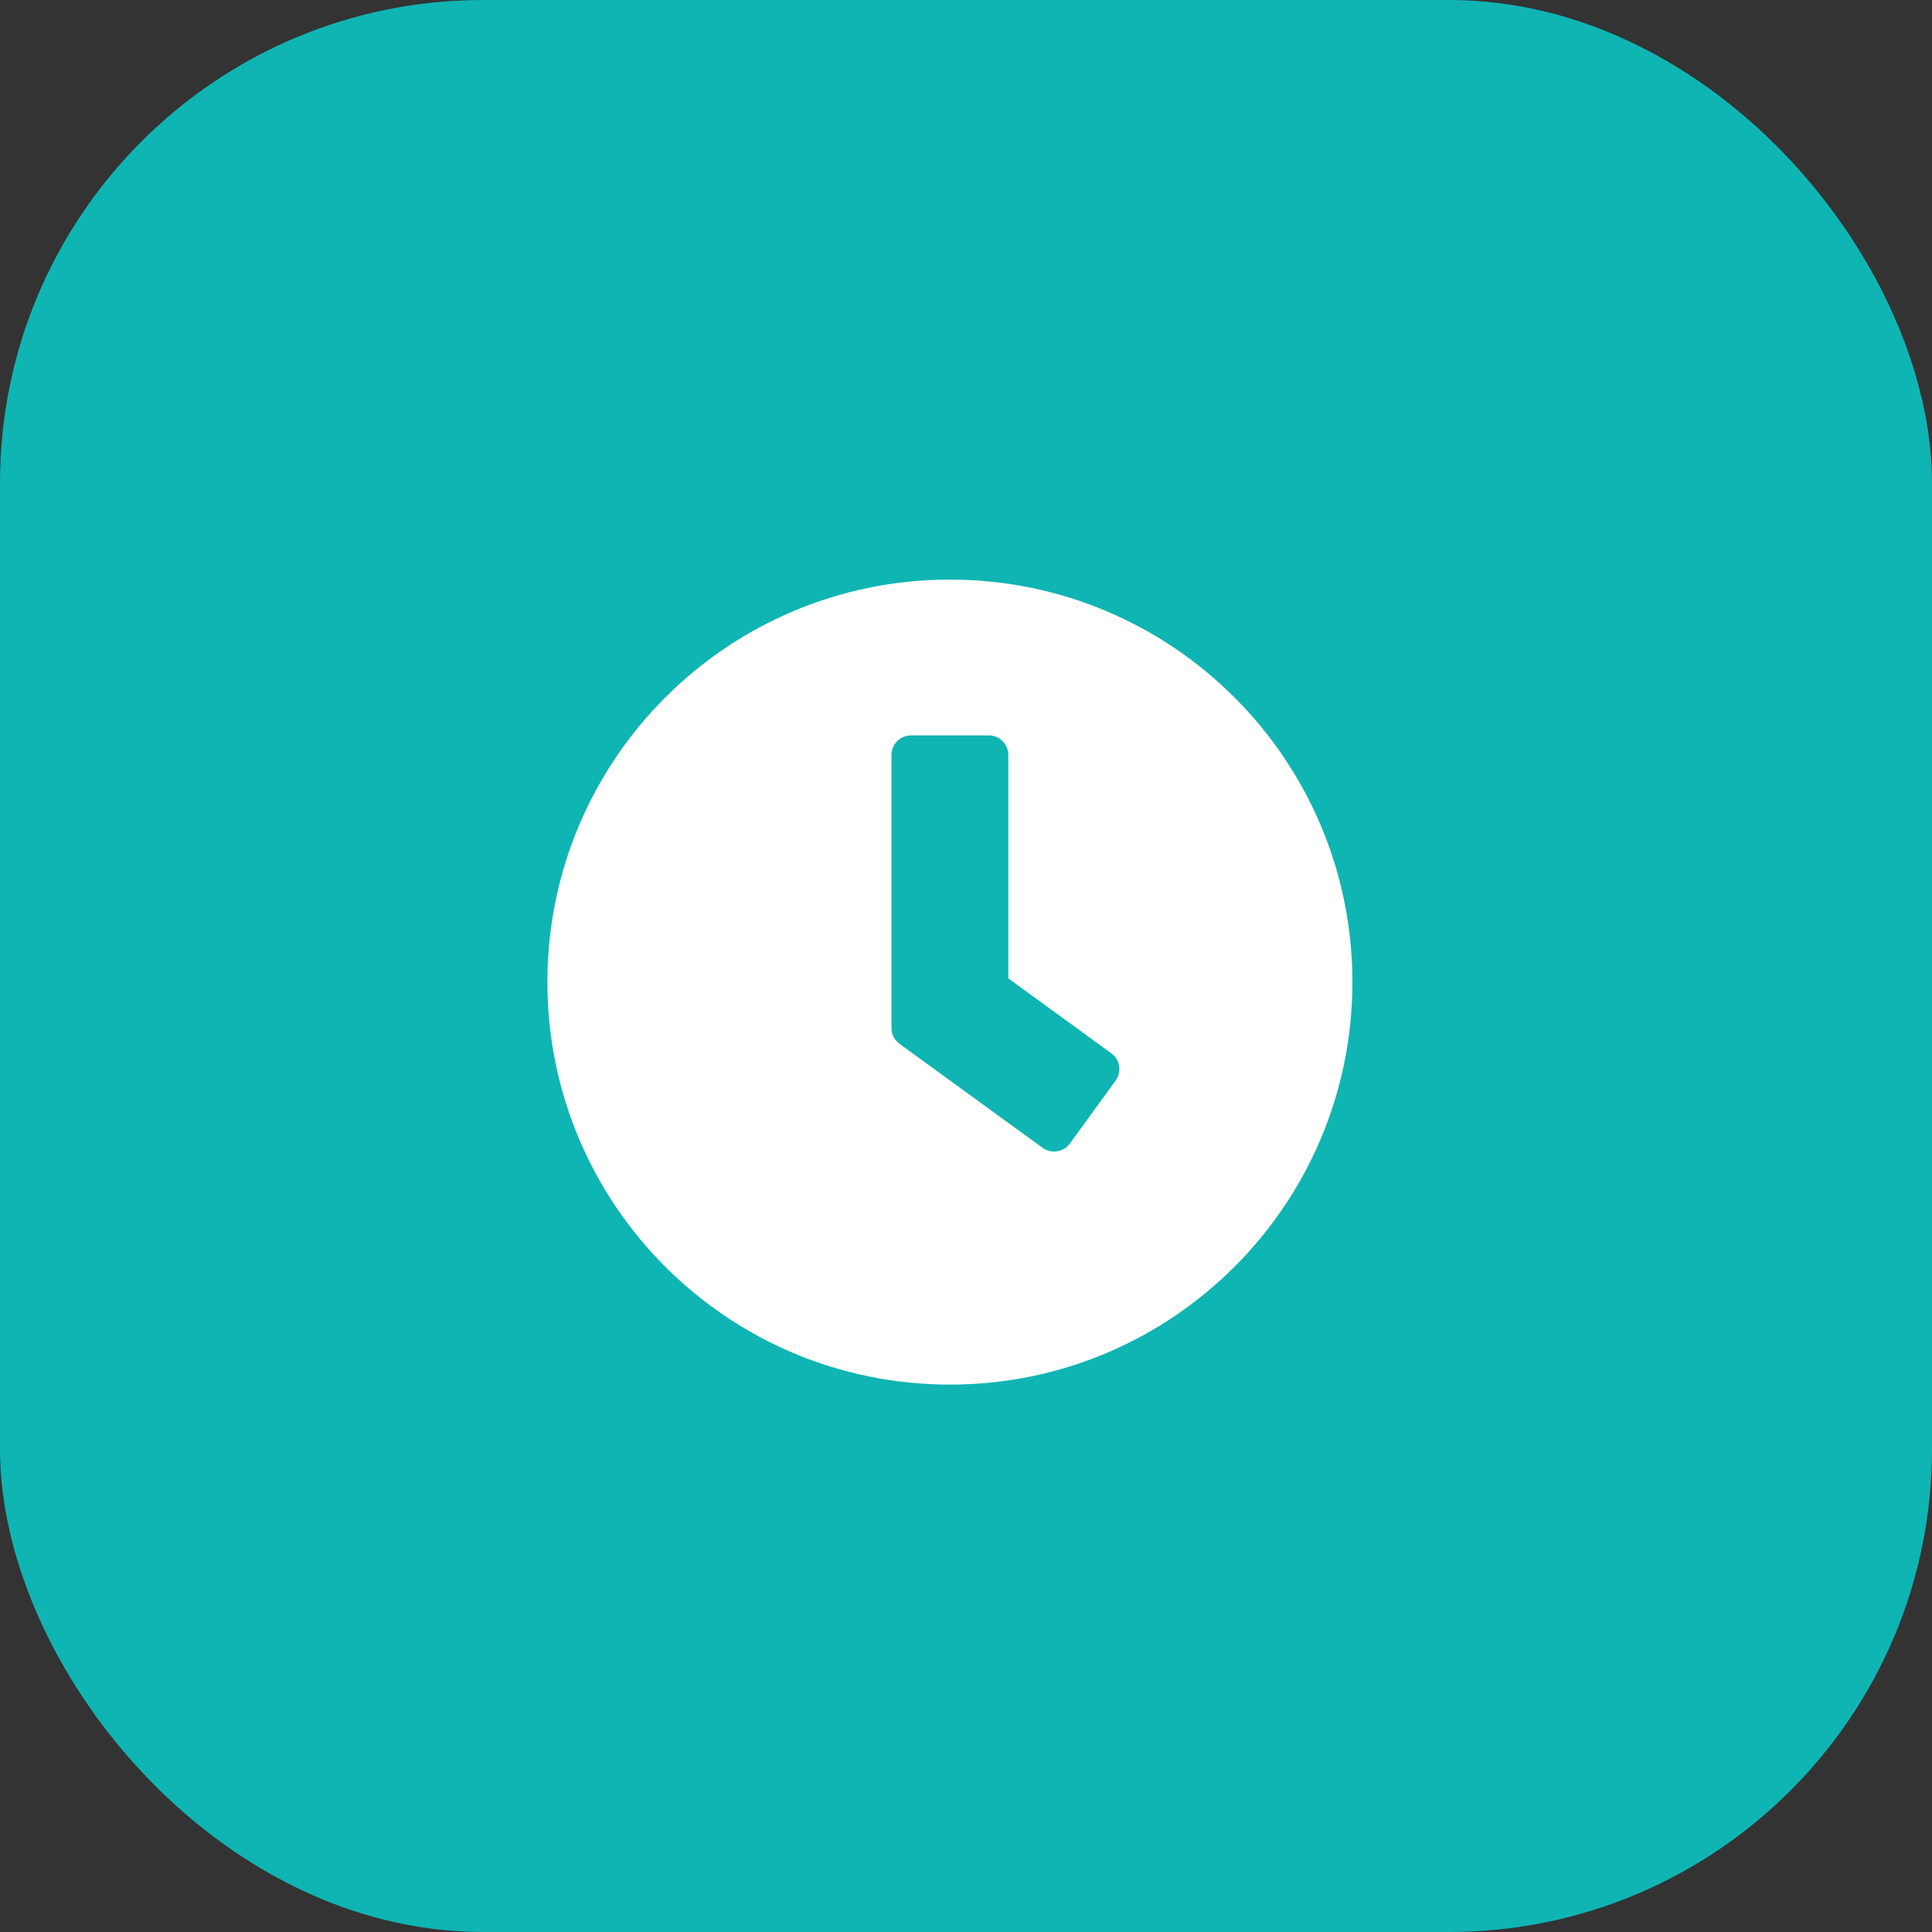
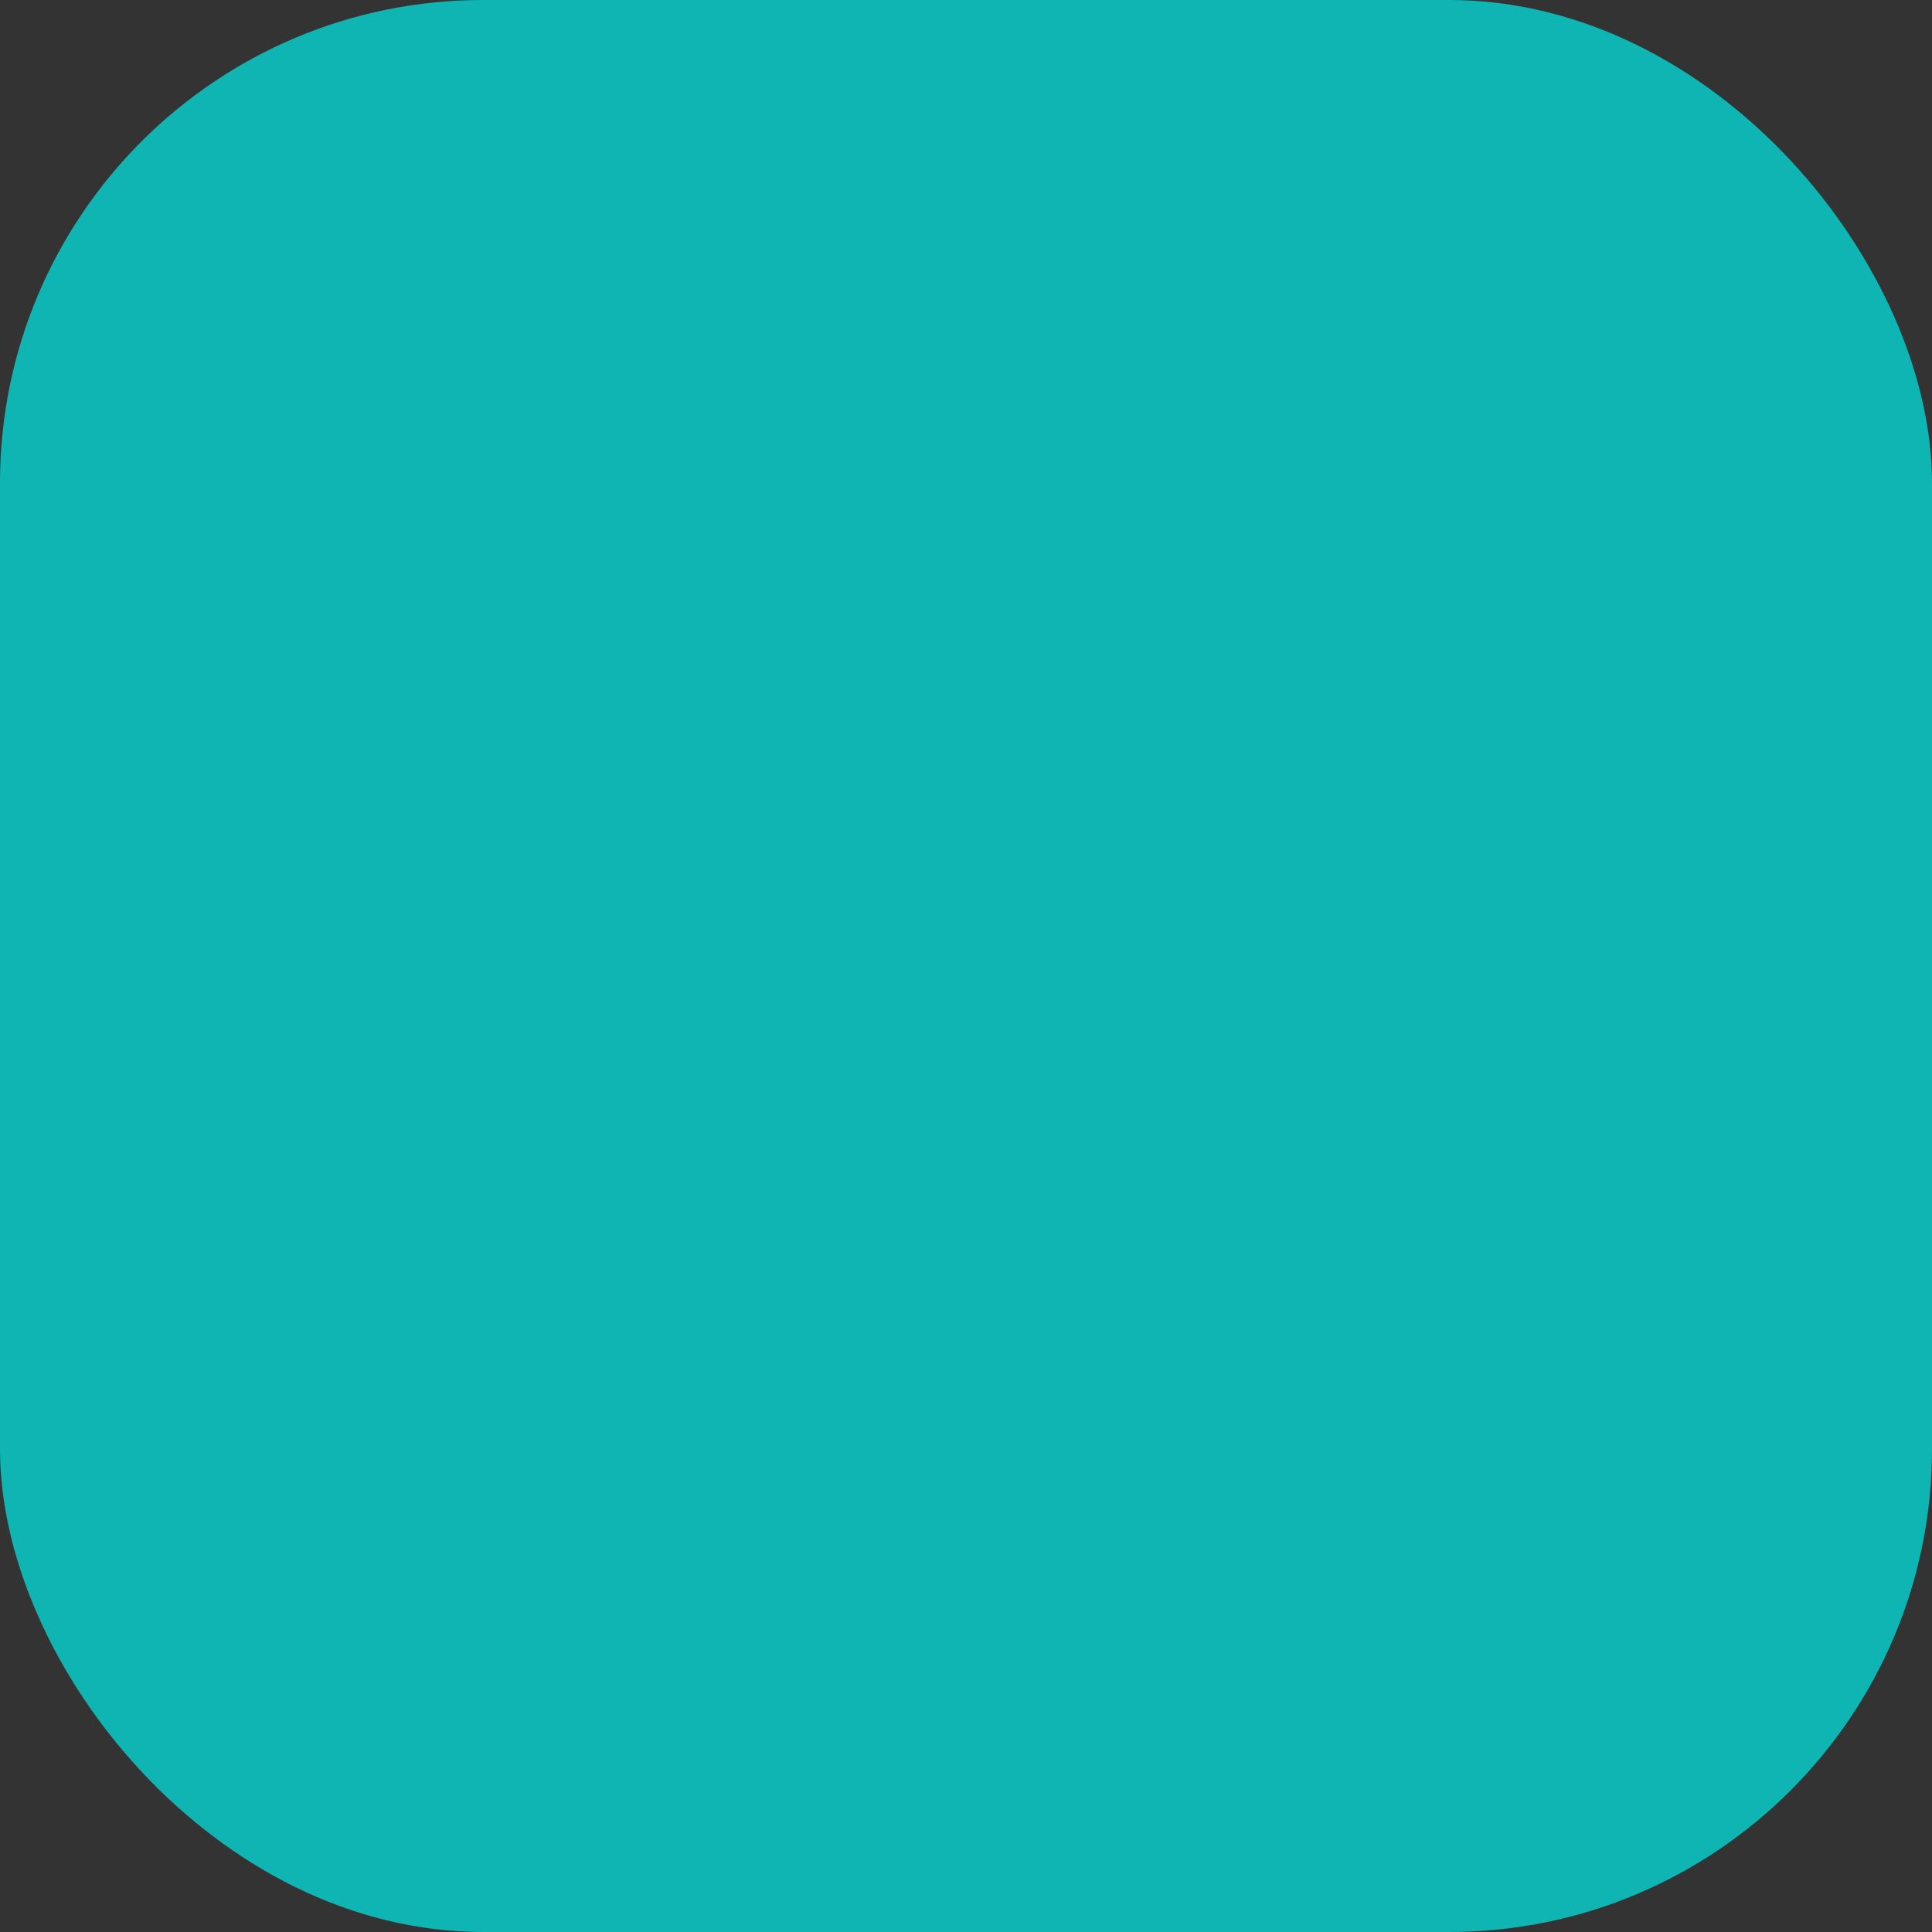
<svg xmlns="http://www.w3.org/2000/svg" width="60" height="60" viewBox="0 0 60 60" fill="none">
  <rect x="0" y="0" width="60" height="60" fill="#333333" stroke="none" />
  <rect width="60" height="60" rx="15" fill="#0FB5B3" />
-   <path d="M29.5 18C22.595 18 17 23.595 17 30.5C17 37.405 22.595 43 29.5 43C36.405 43 42 37.405 42 30.5C42 23.595 36.405 18 29.5 18ZM32.378 35.646L27.933 32.415C27.776 32.299 27.686 32.118 27.686 31.926V23.444C27.686 23.111 27.958 22.839 28.29 22.839H30.71C31.042 22.839 31.314 23.111 31.314 23.444V30.384L34.515 32.713C34.787 32.909 34.843 33.287 34.646 33.559L33.225 35.515C33.028 35.782 32.65 35.843 32.378 35.646Z" fill="white" />
</svg>